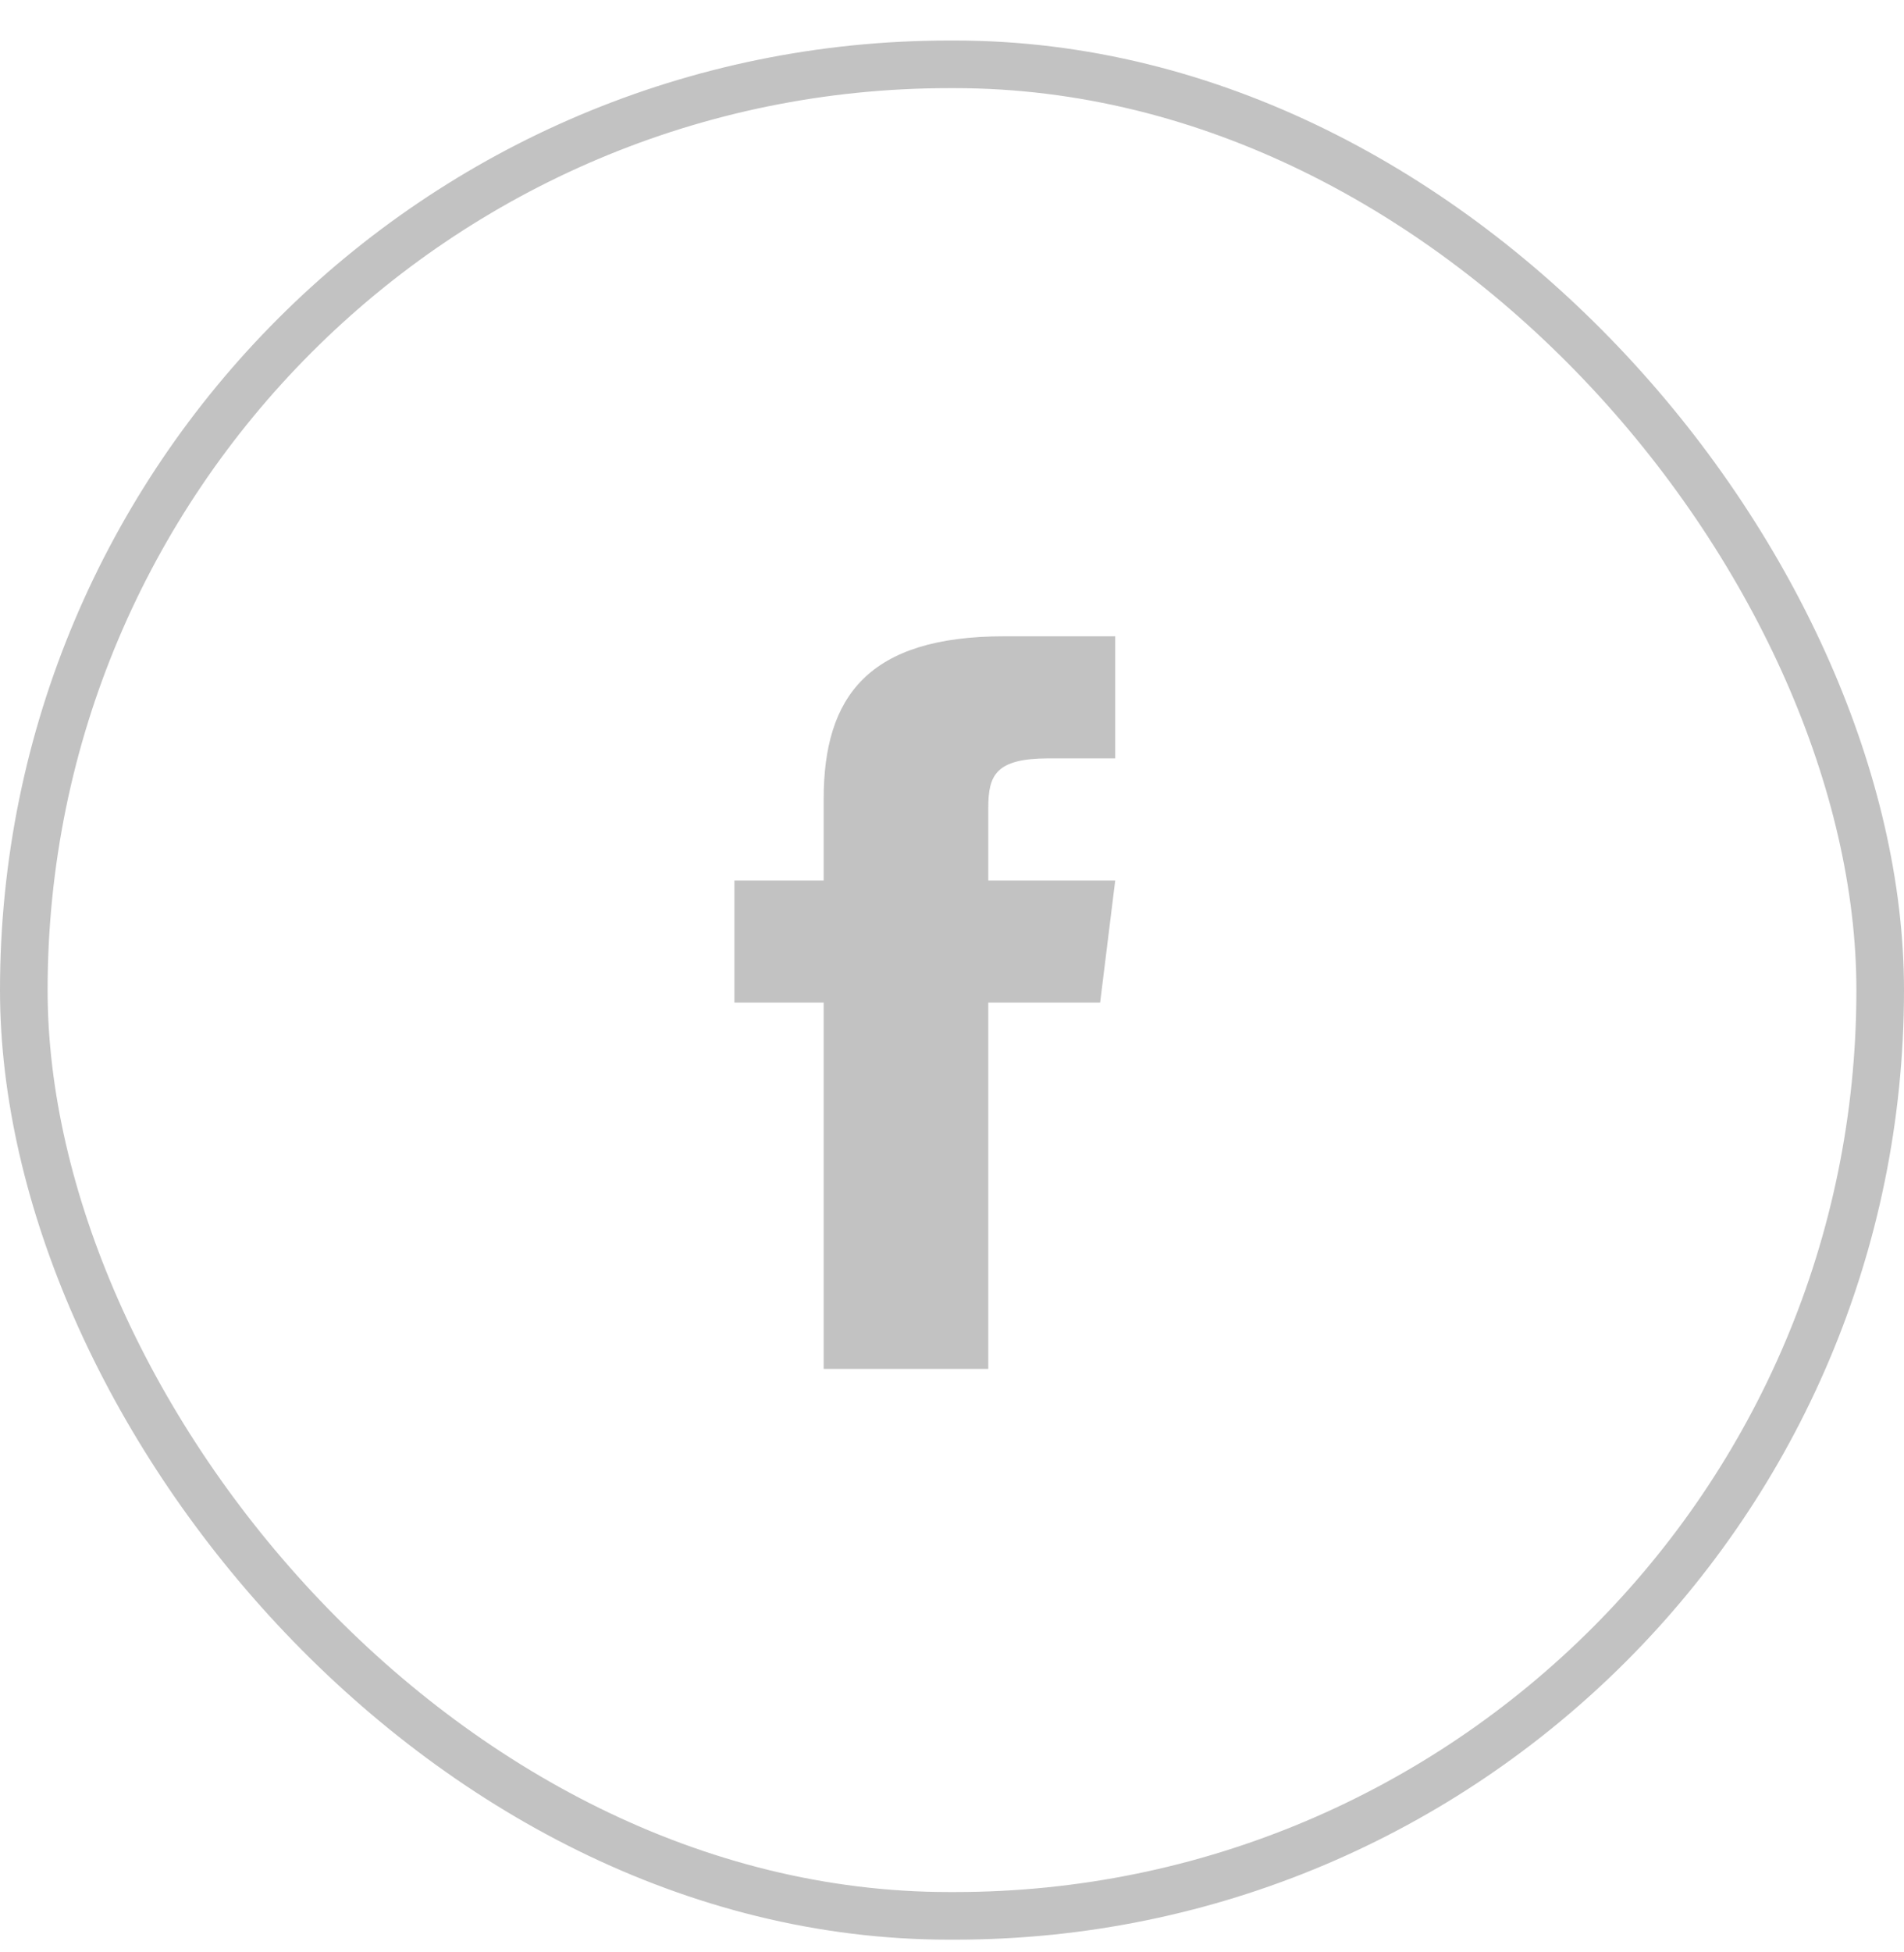
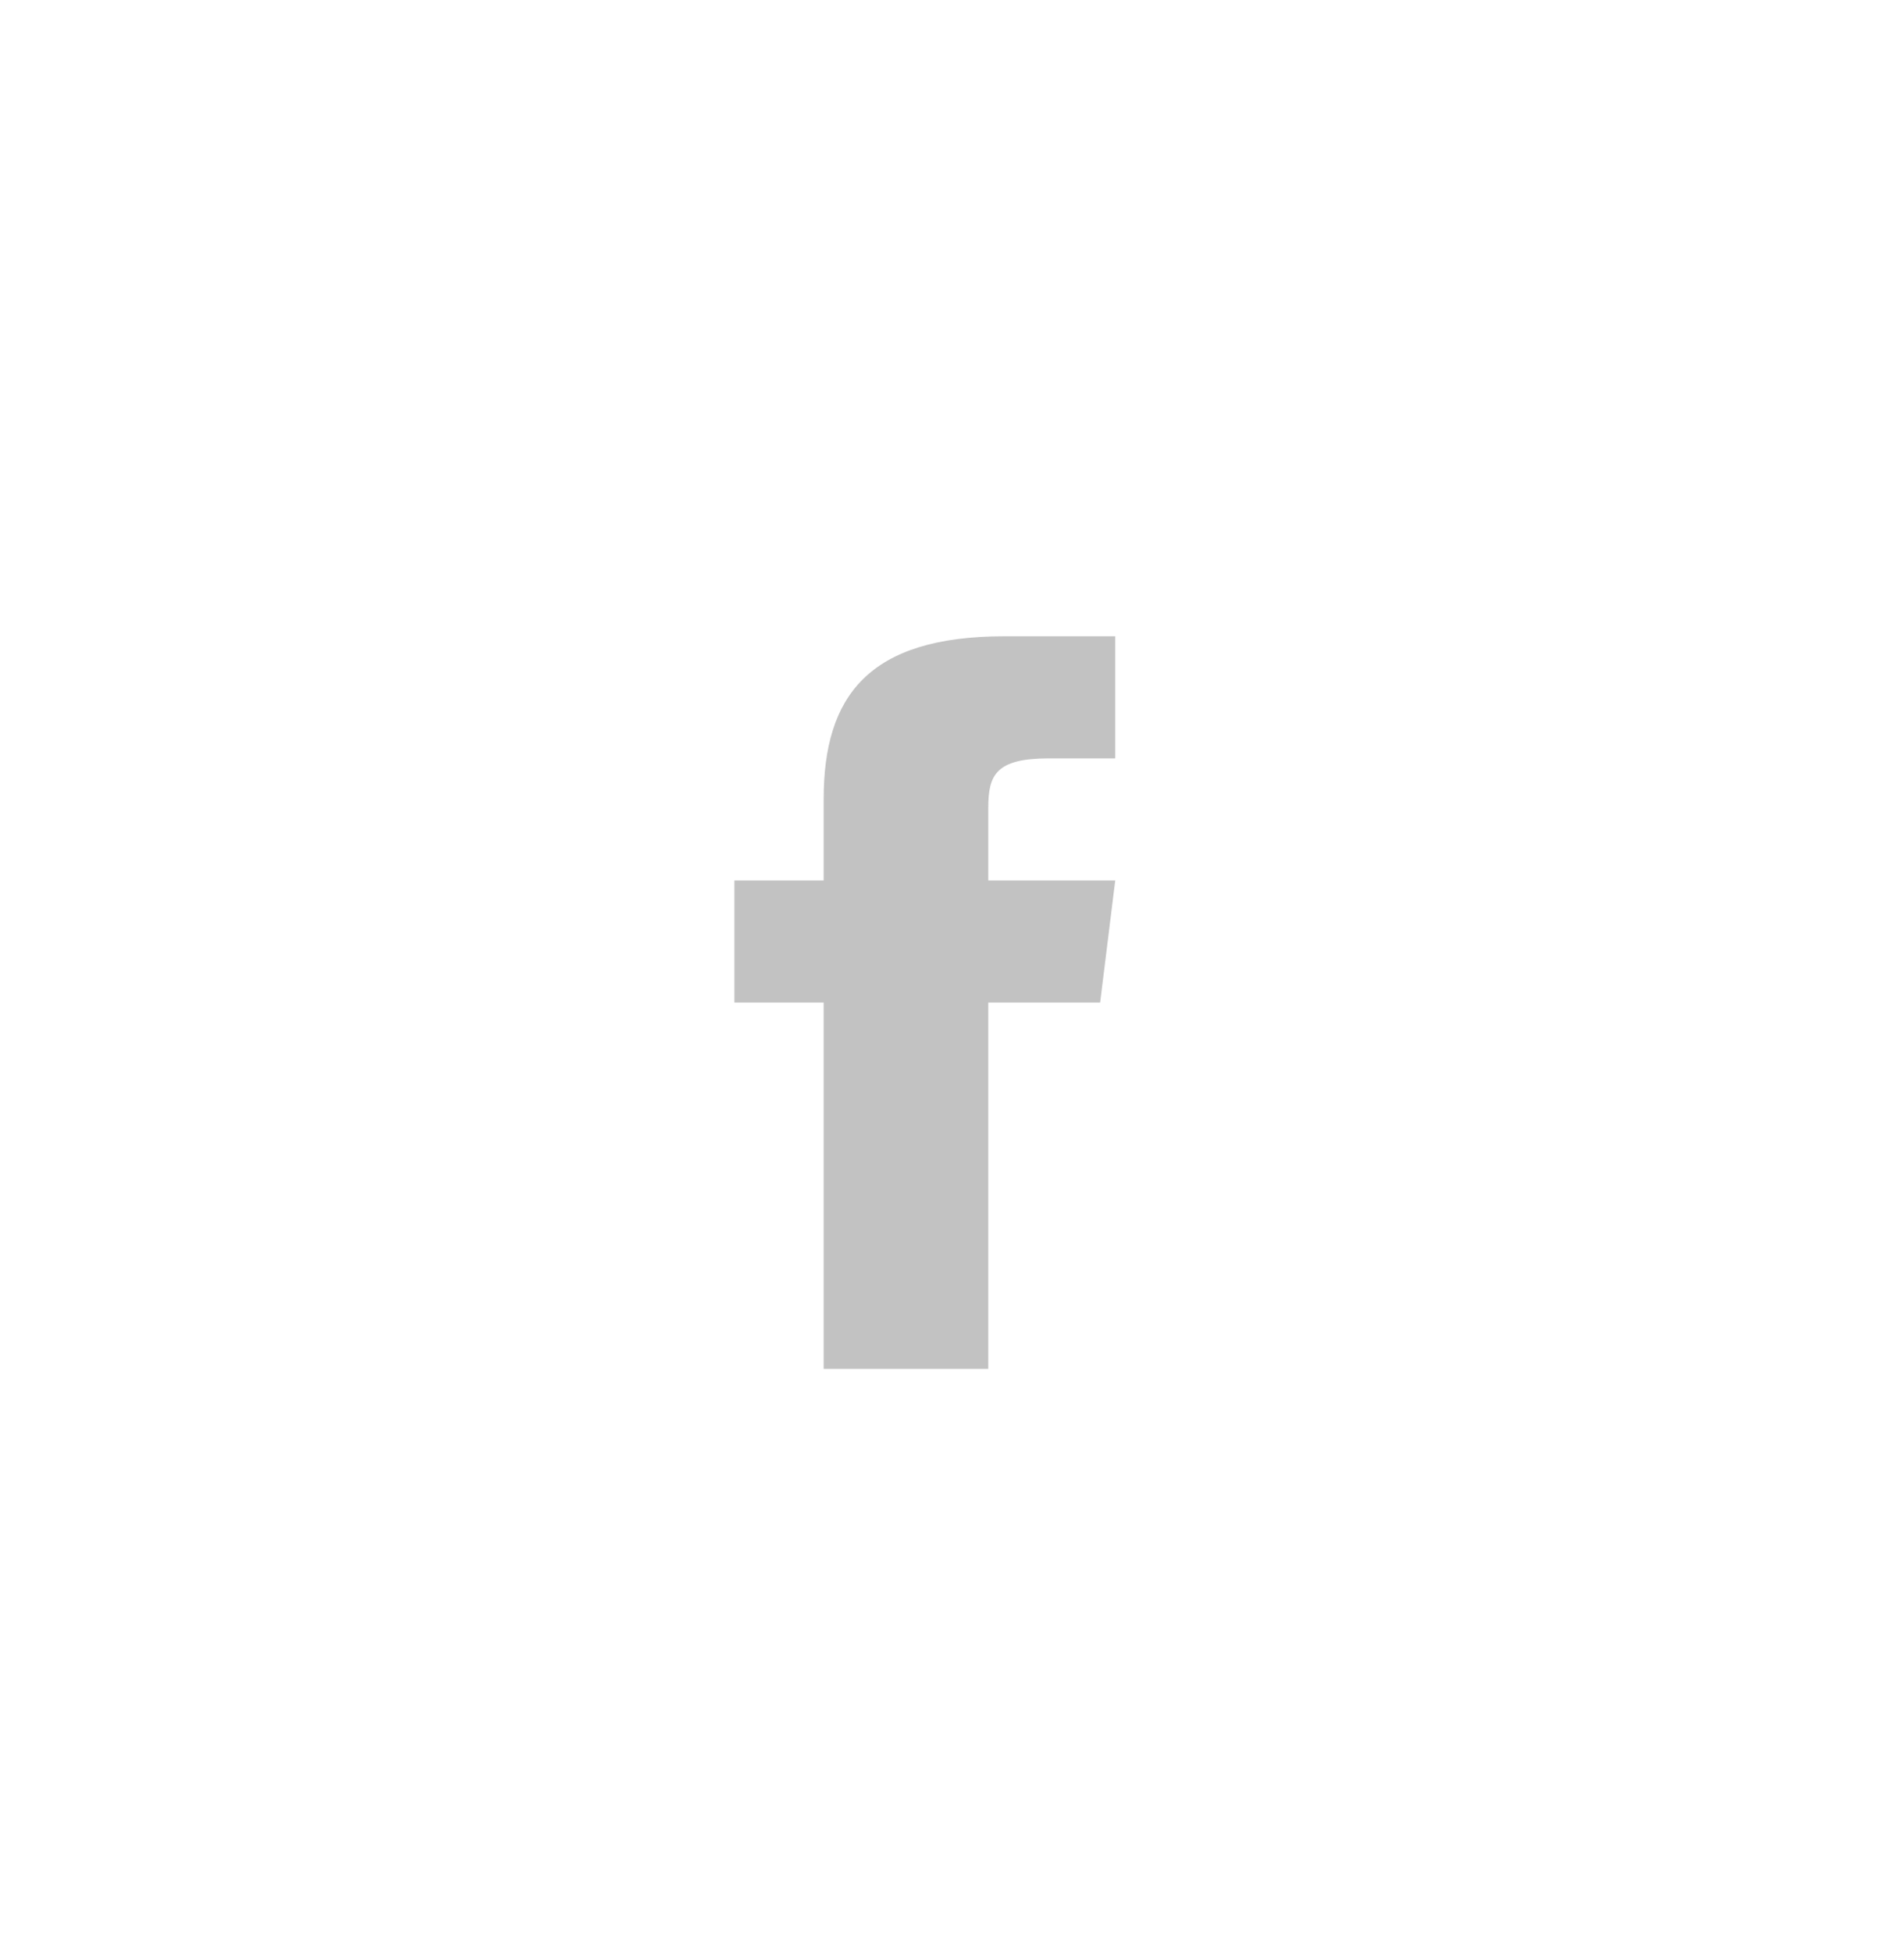
<svg xmlns="http://www.w3.org/2000/svg" width="40px" height="41px" viewBox="0 0 40 41" version="1.1">
  <title>Facebook round small@3x</title>
  <desc>Created with Sketch.</desc>
  <g id="Symbols" stroke="none" stroke-width="1" fill="none" fill-rule="evenodd">
    <g id="FOOTER" transform="translate(-1073, -49)">
      <g id="Facebook-round-small" transform="translate(1073, 49.851)">
        <g>
          <g id="Social" transform="translate(15.429, 12.511)" fill="#C2C2C2" fill-rule="nonzero">
            <path d="M5.333,5.128 L5.333,3.602 C5.333,2.913 5.492,2.564 6.604,2.564 L8,2.564 L8,0 L5.671,0 C2.817,0 1.875,1.258 1.875,3.417 L1.875,5.128 L0,5.128 L0,7.692 L1.875,7.692 L1.875,15.385 L5.333,15.385 L5.333,7.692 L7.683,7.692 L8,5.128 L5.333,5.128 Z" id="Shape" />
          </g>
-           <rect id="Rectangle-2" stroke="#C2C2C2" x="0.5" y="0.5" width="39" height="38.882" rx="19.441" />
        </g>
      </g>
    </g>
  </g>
</svg>